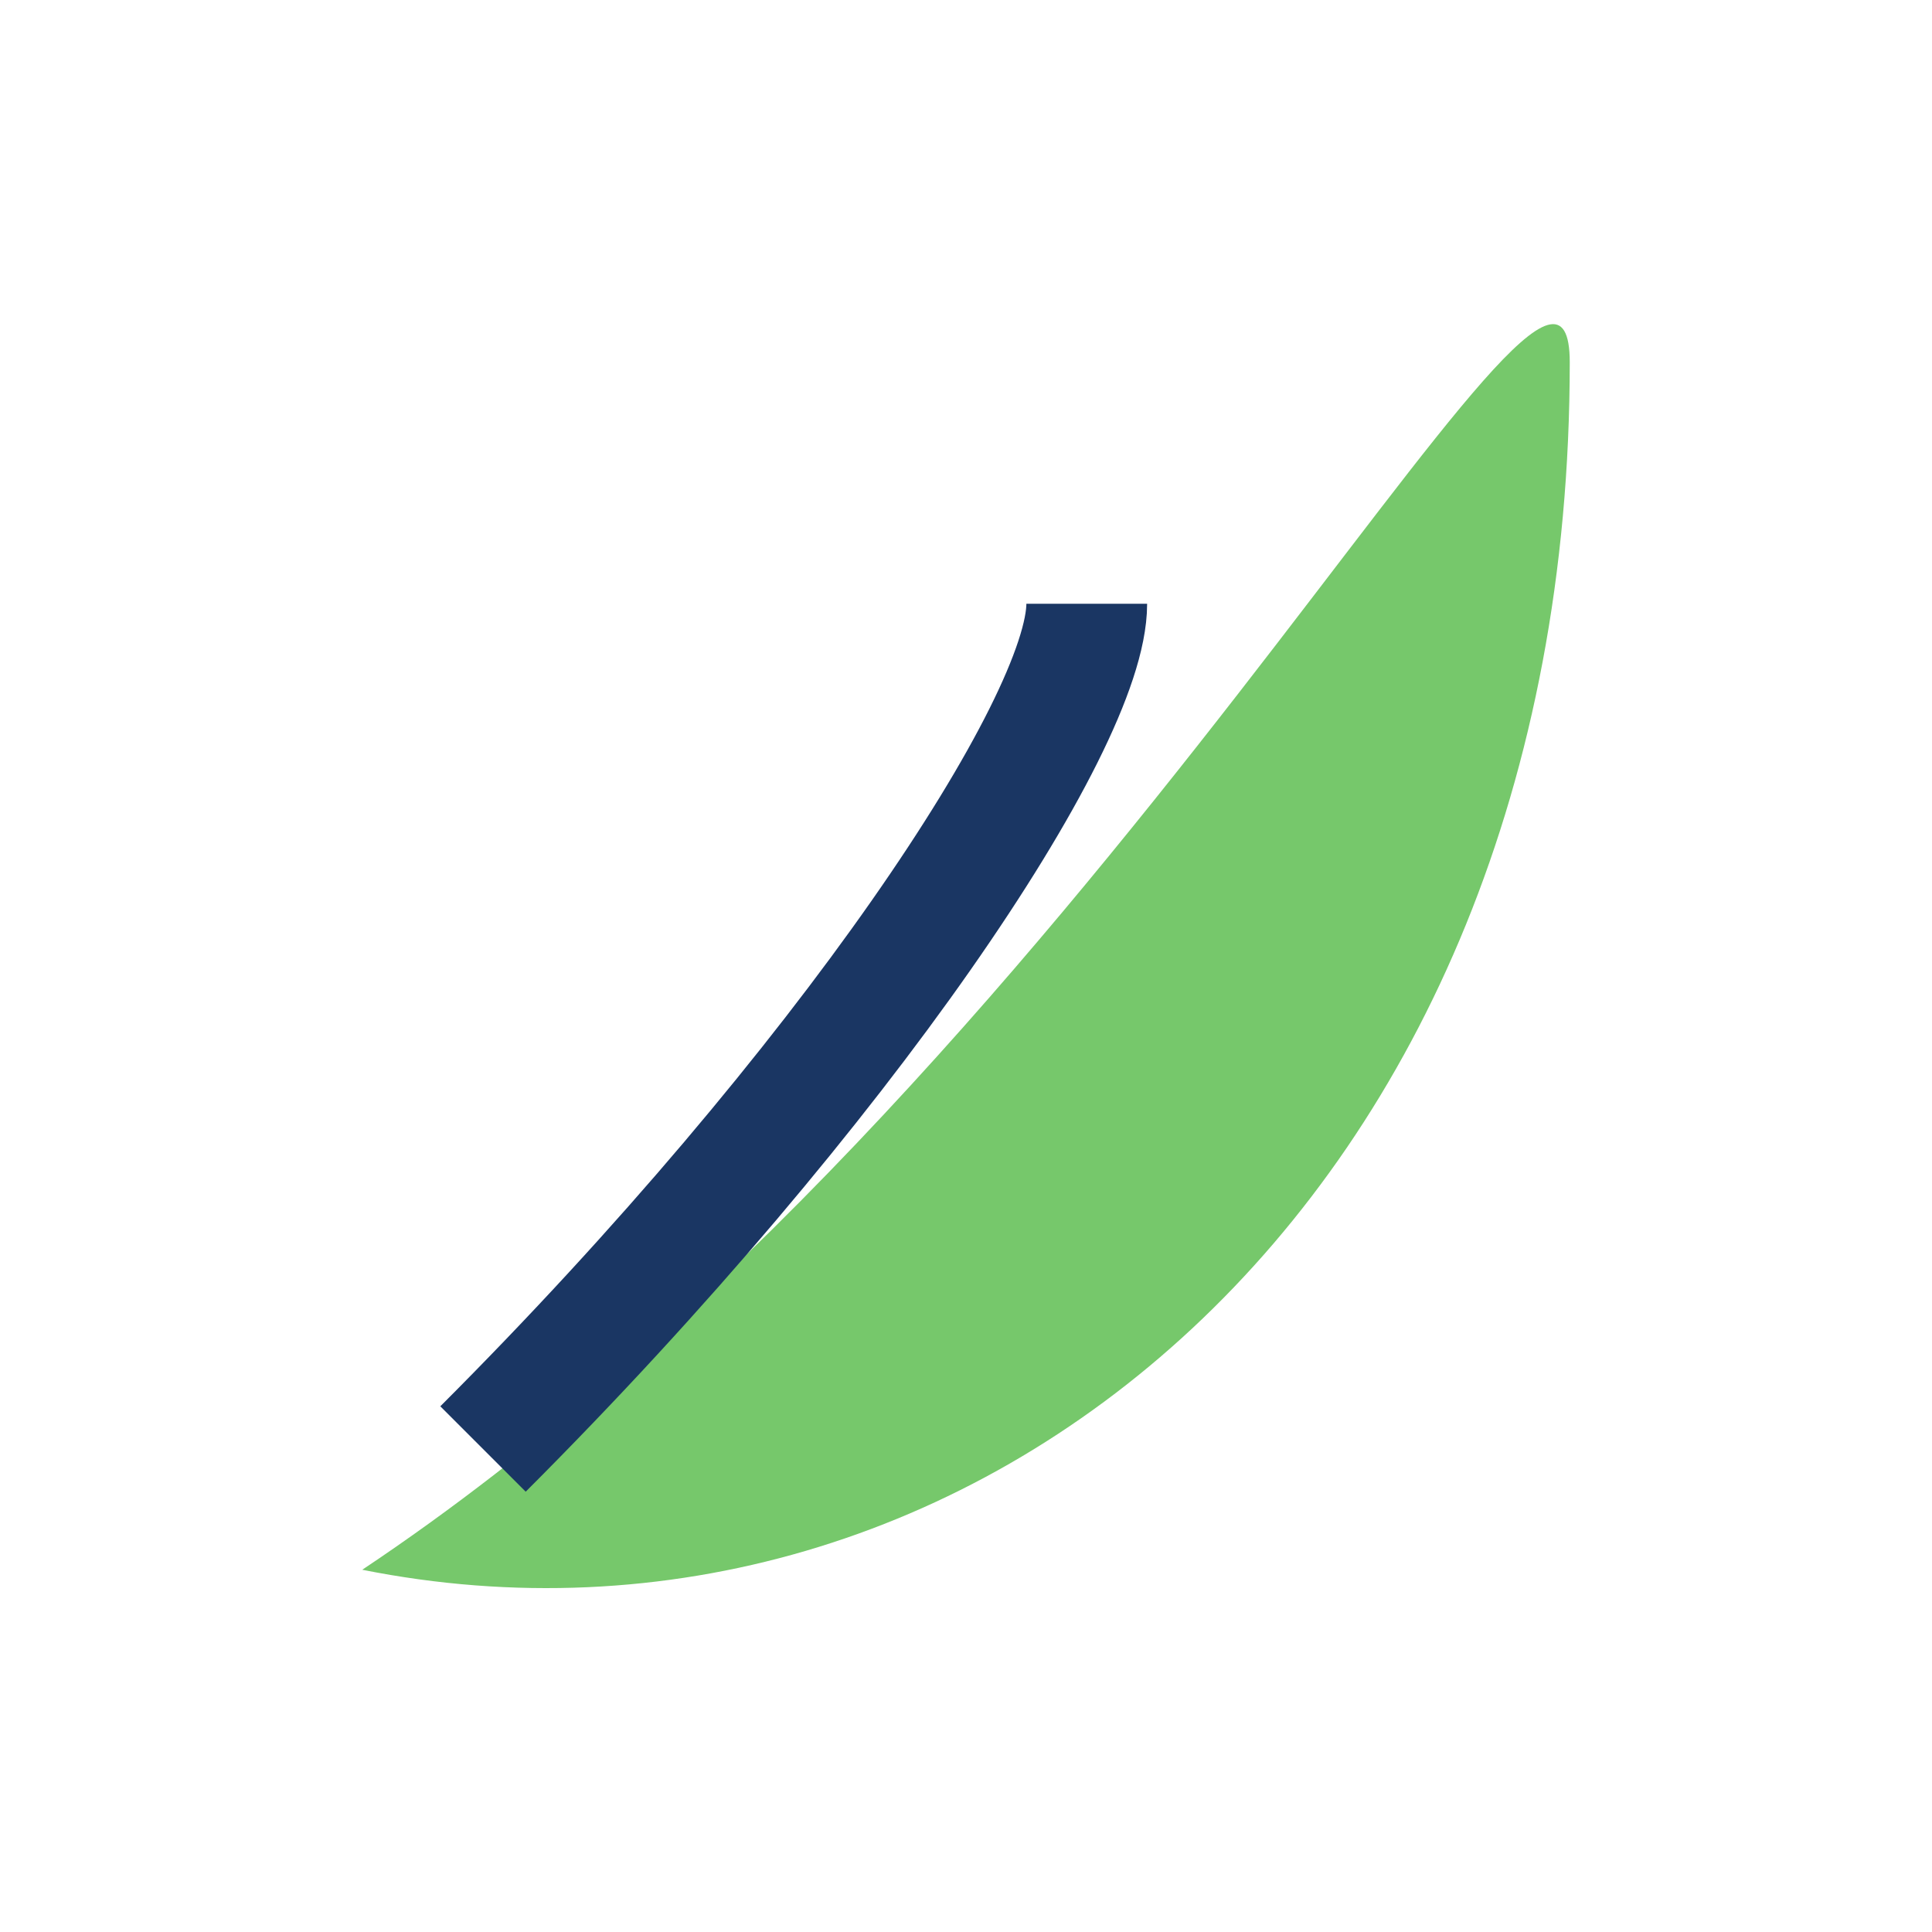
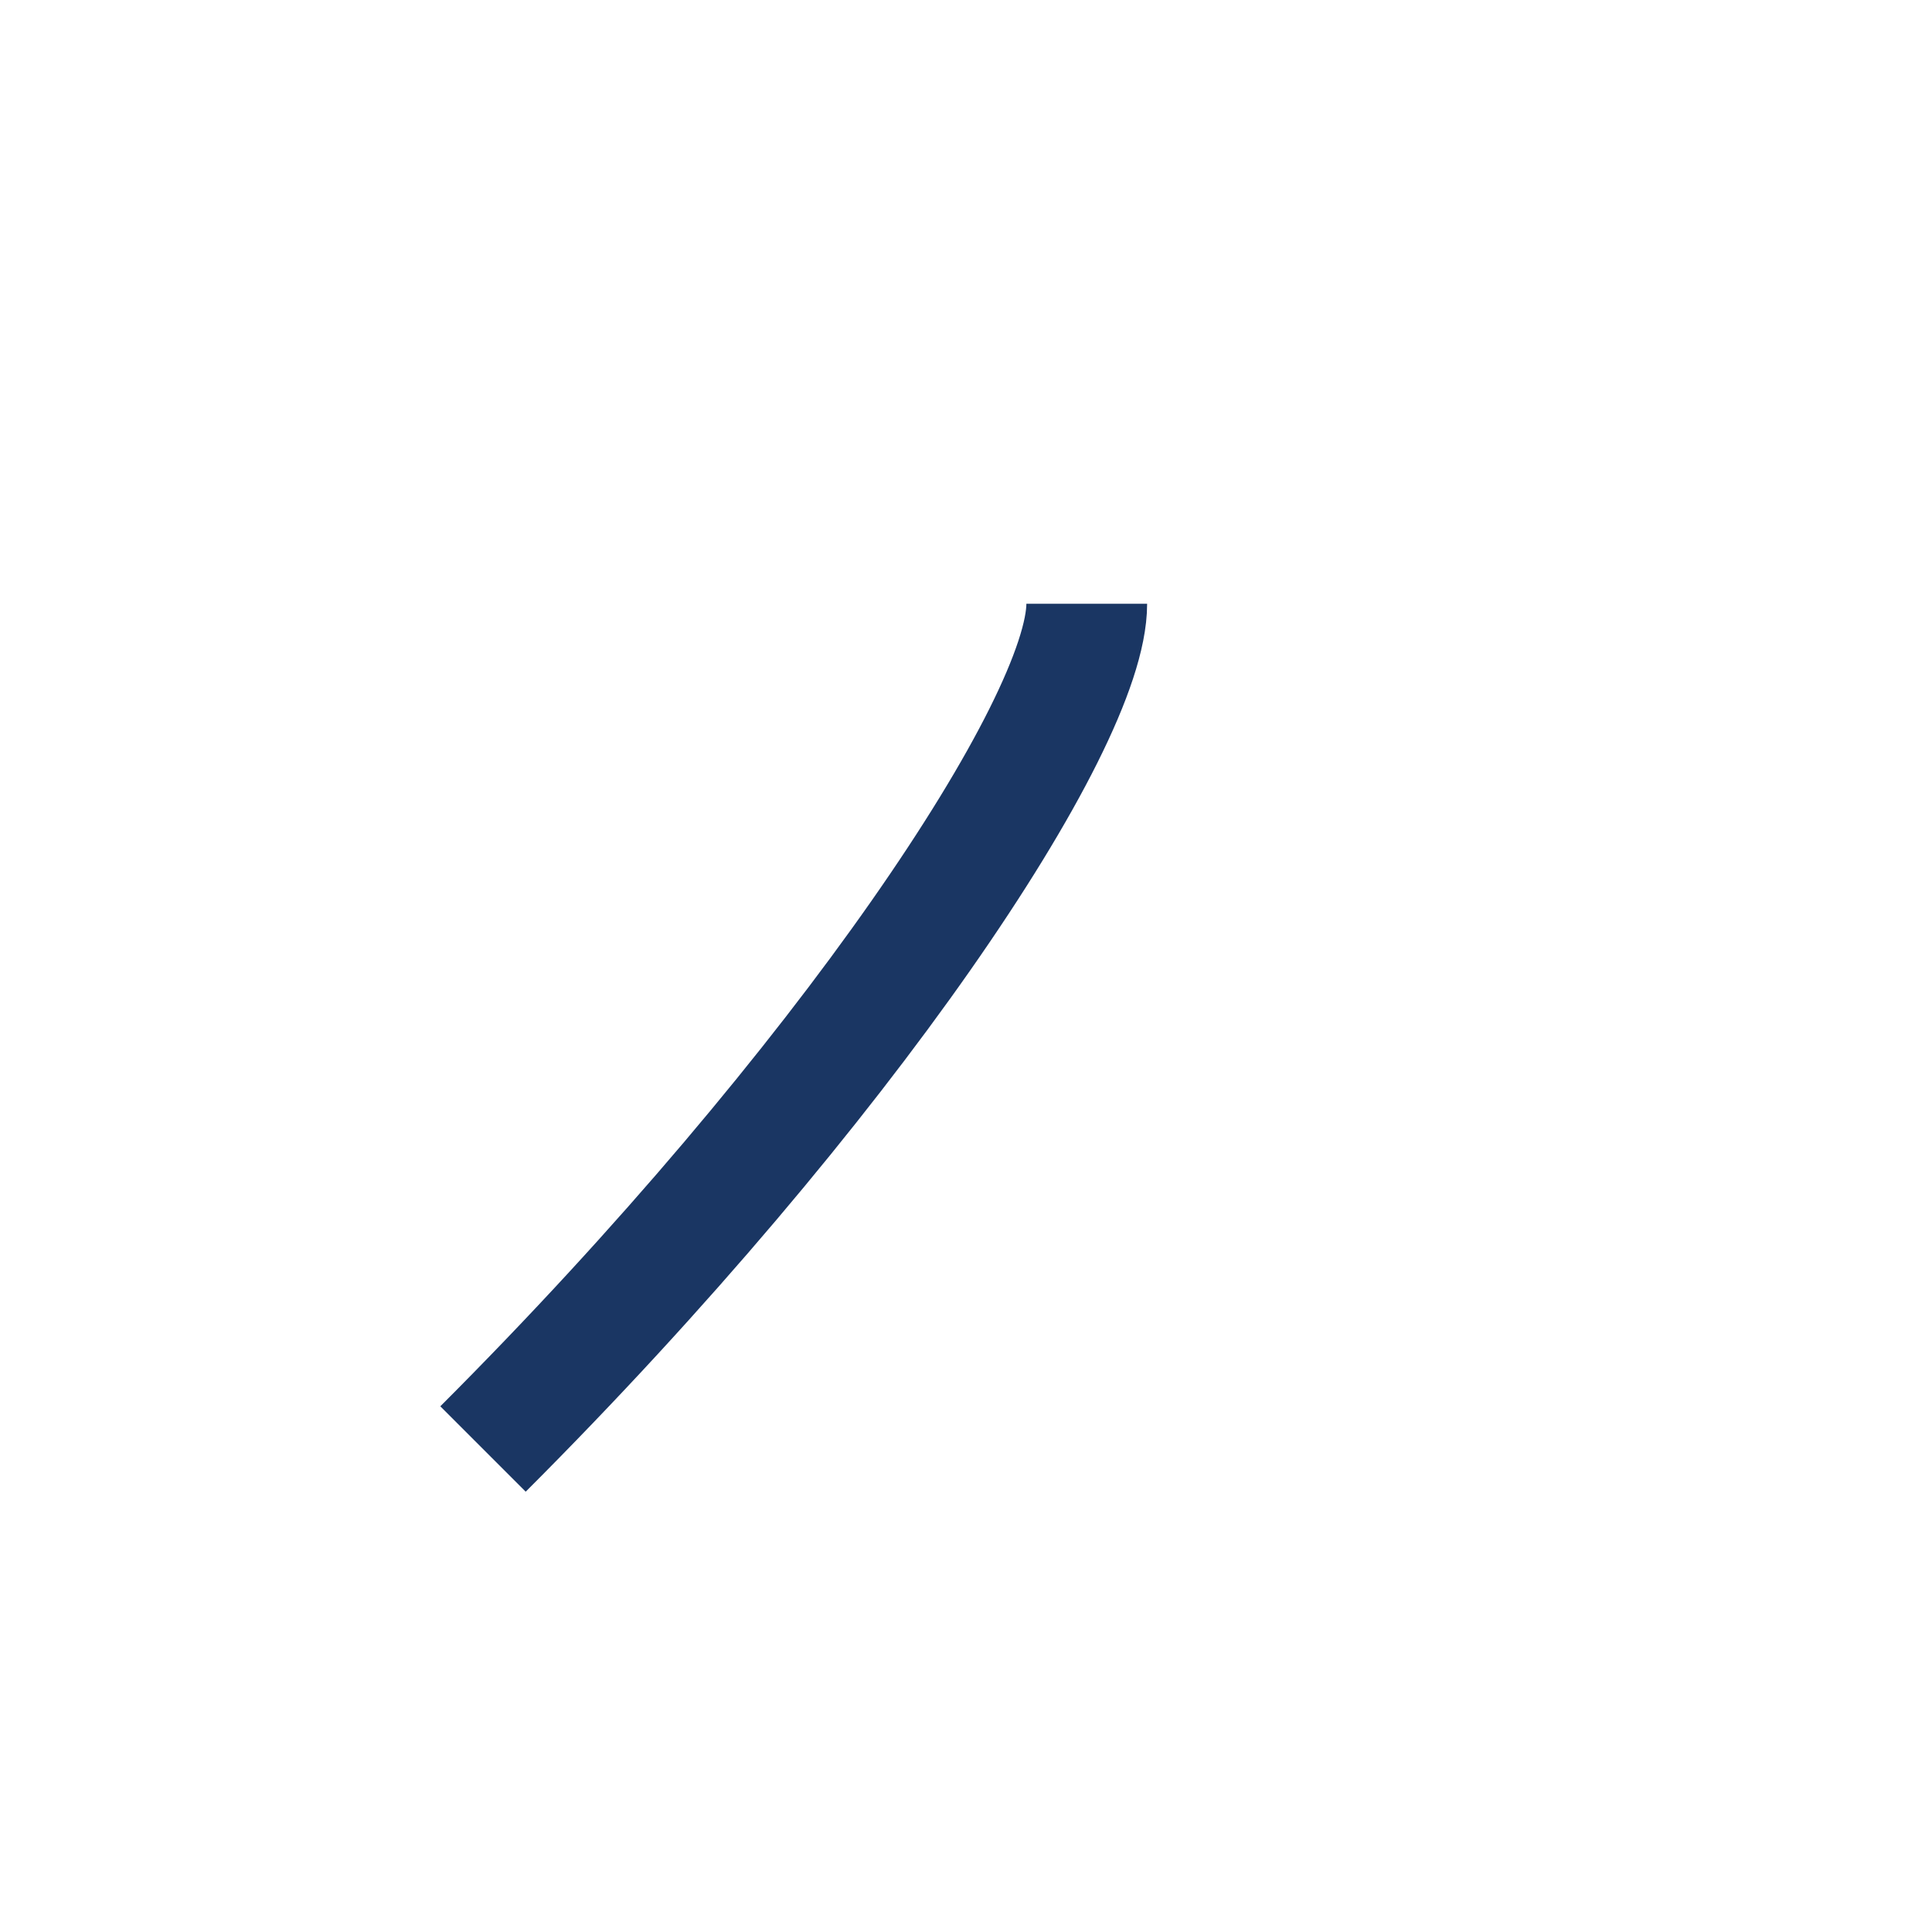
<svg xmlns="http://www.w3.org/2000/svg" width="32" height="32" viewBox="0 0 32 32">
-   <path d="M6 26c12-8 20-24 20-20 0 14-10 22-20 20z" fill="#76C86B" />
  <path d="M8 24c6-6 10-12 10-14" stroke="#1A3663" stroke-width="2" fill="none" />
</svg>